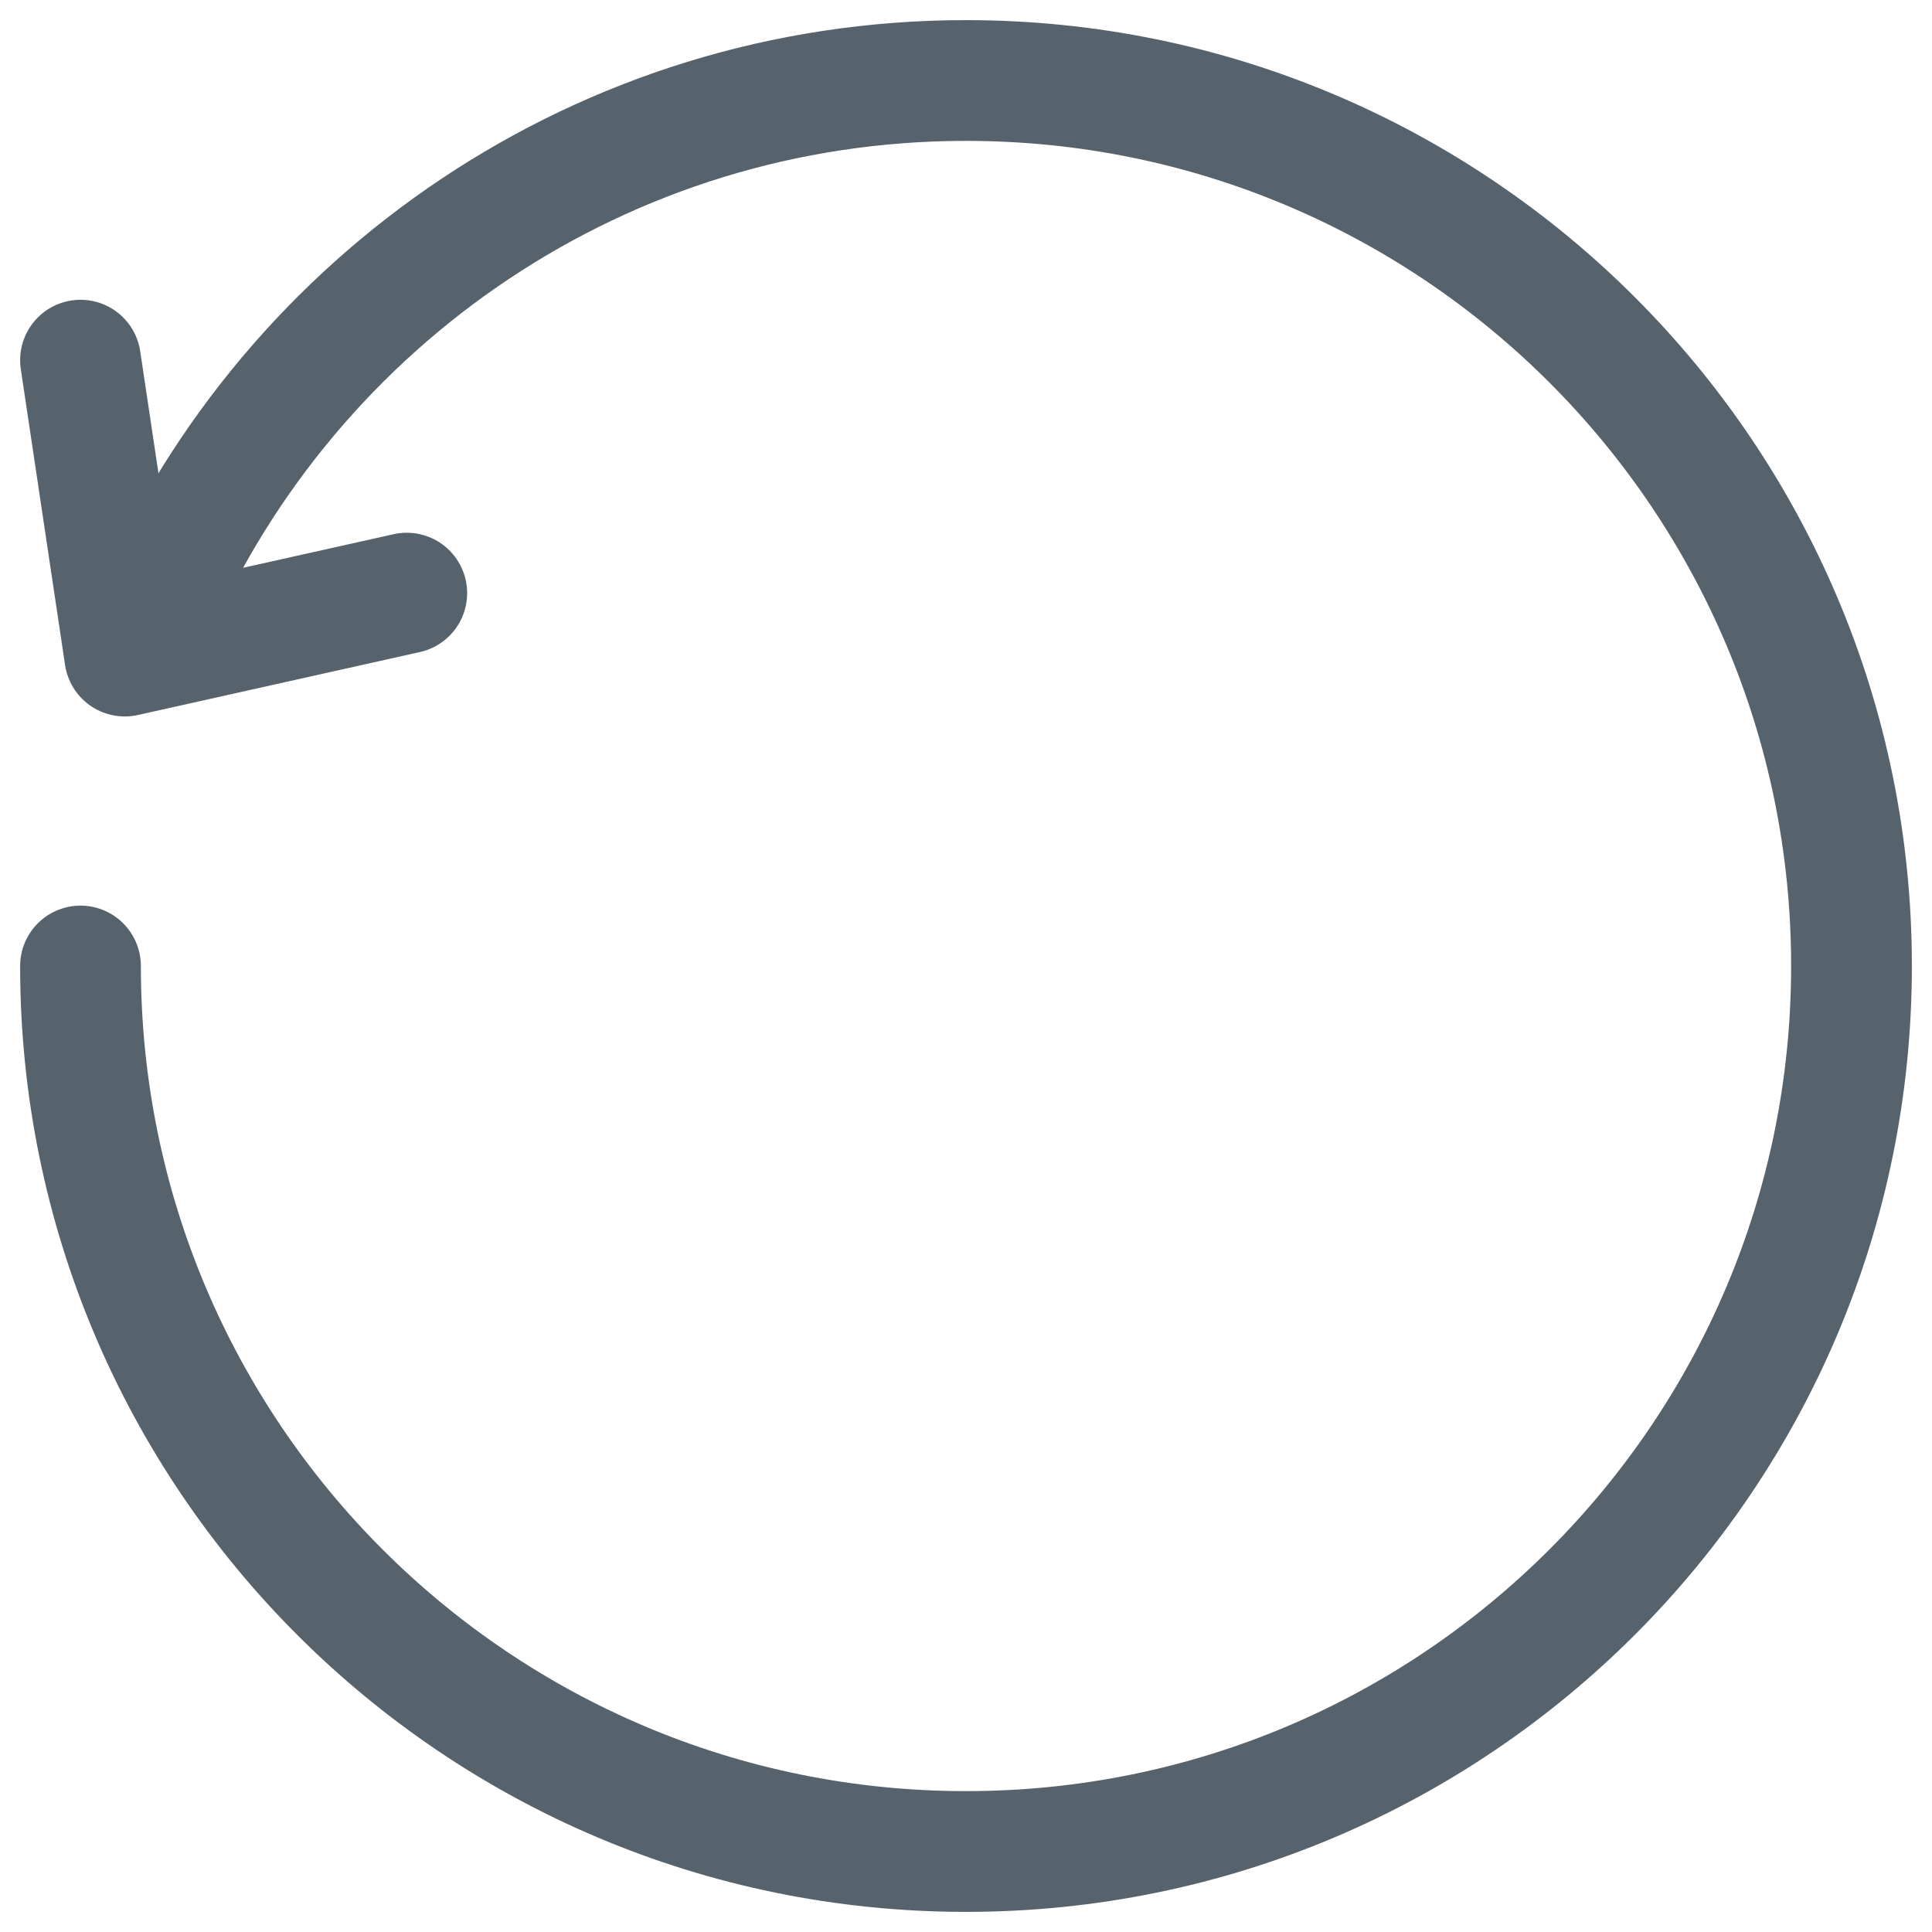
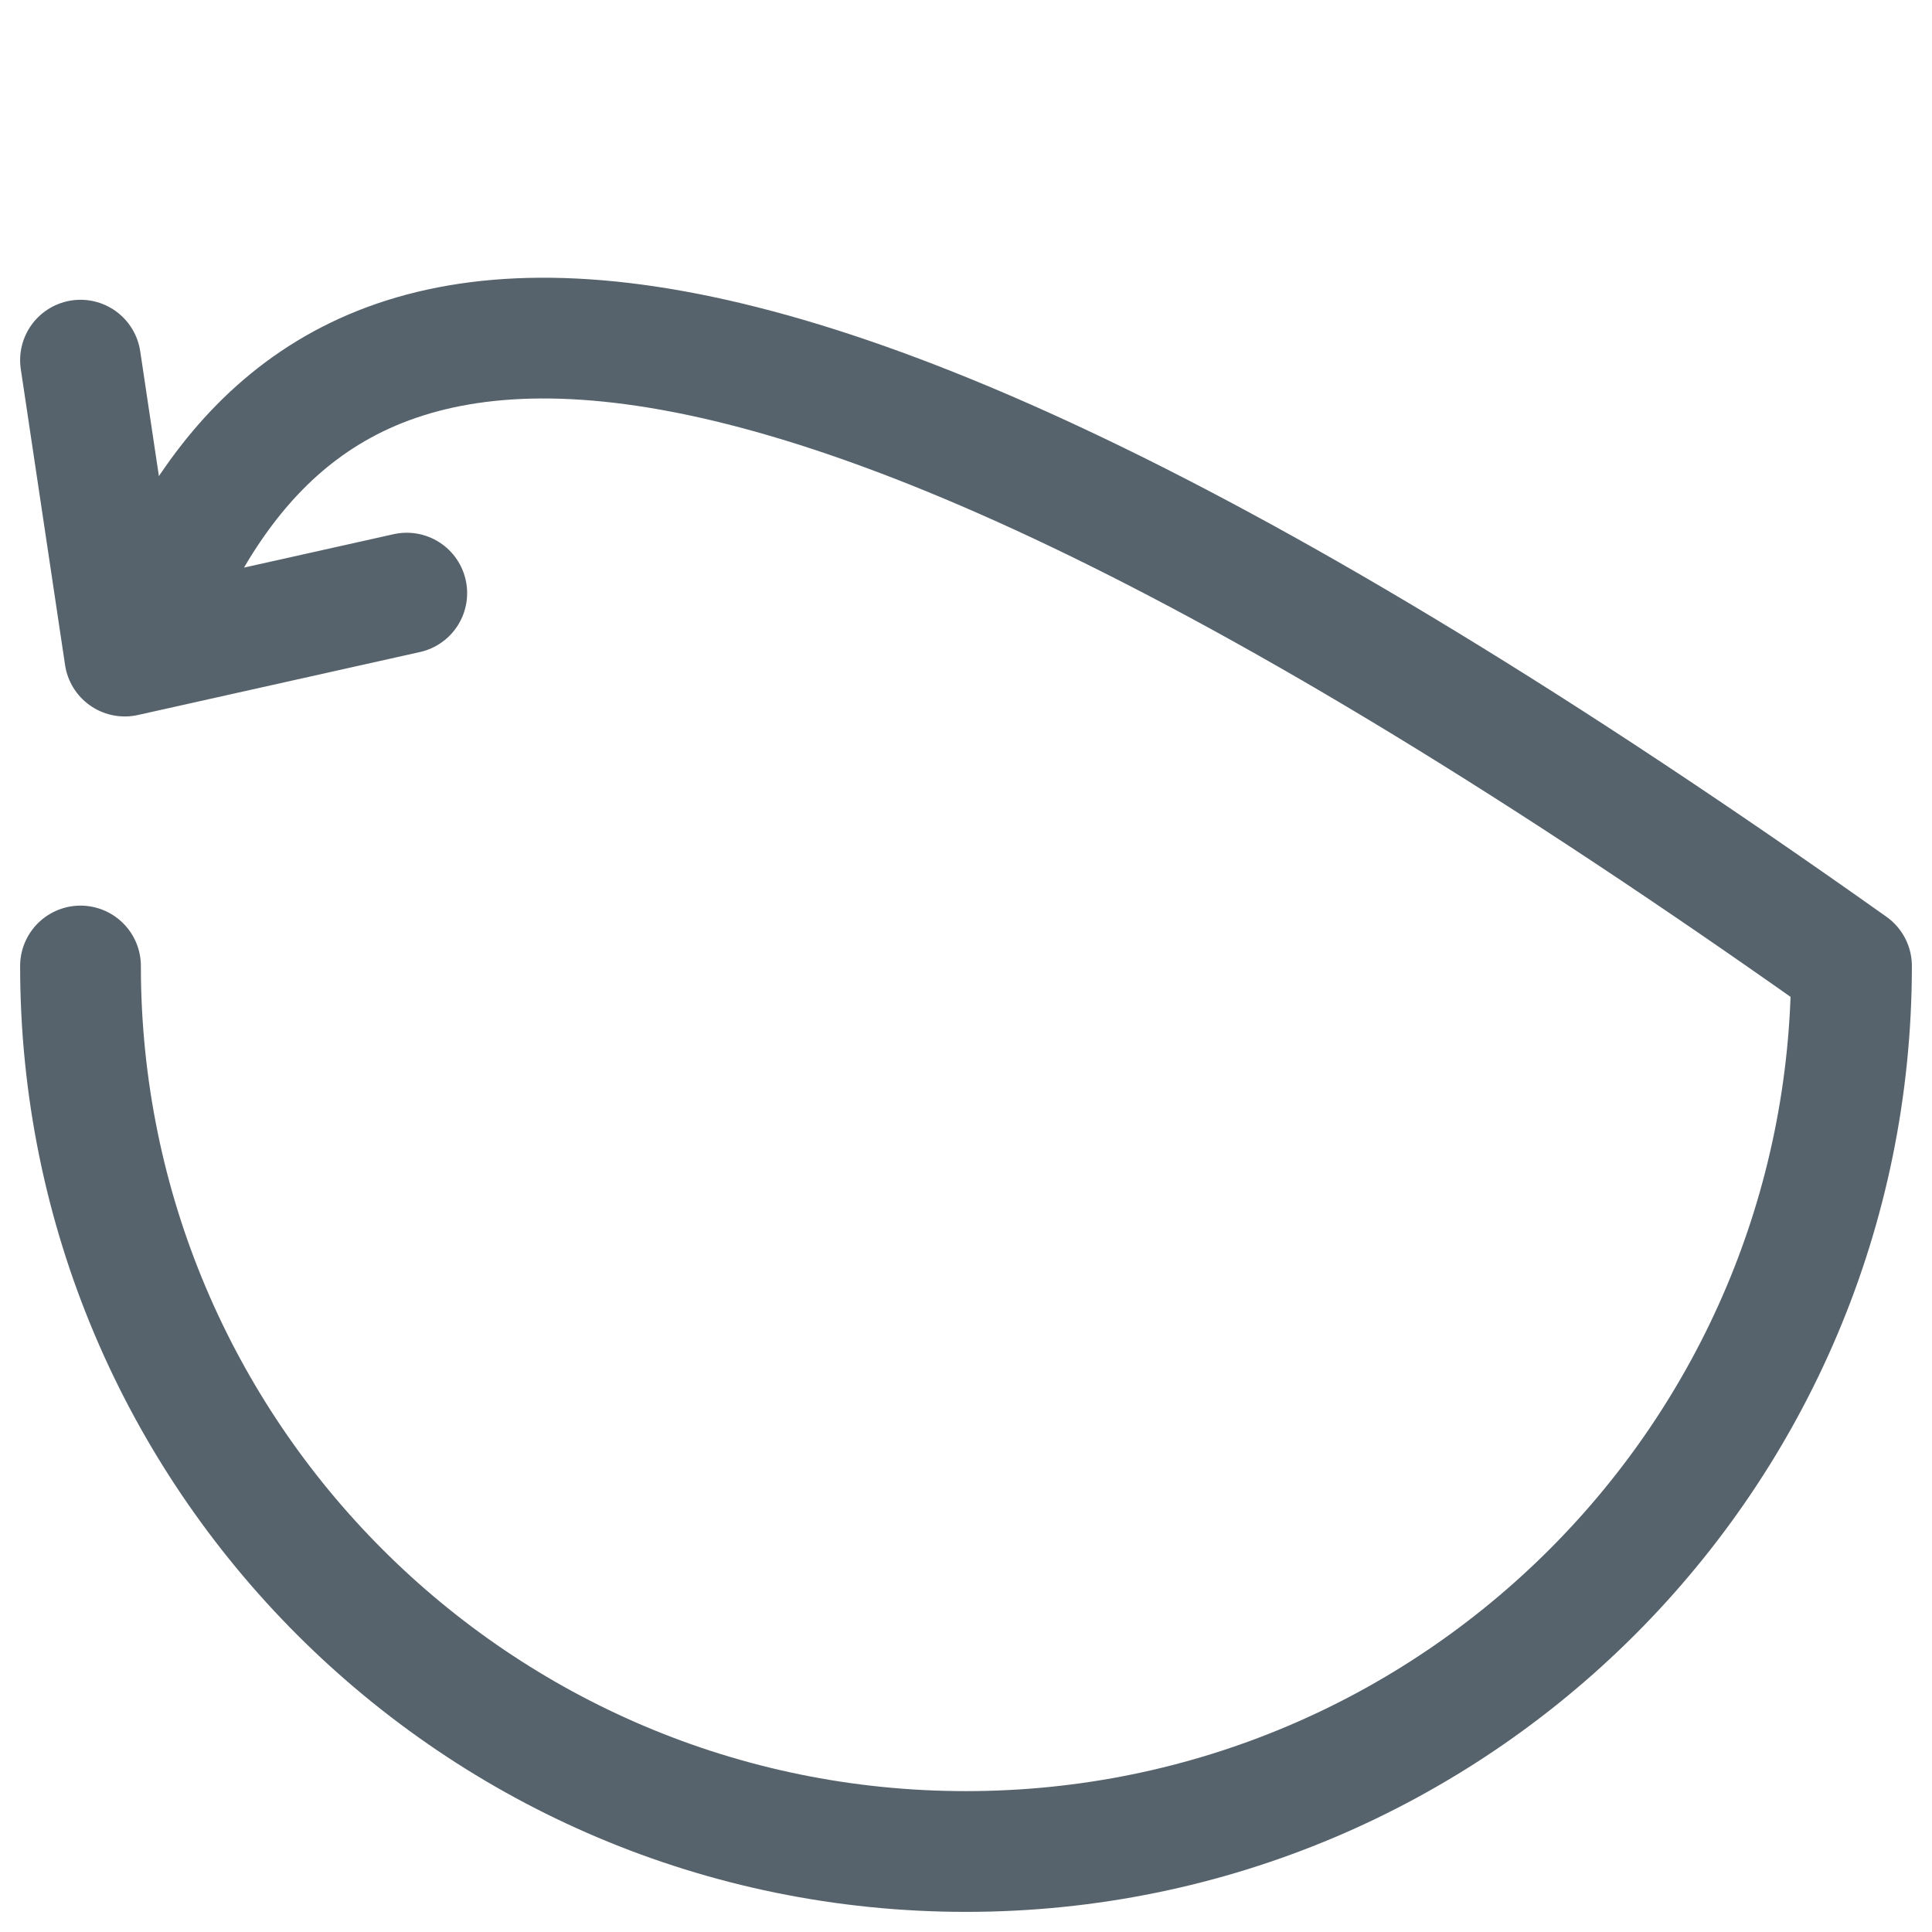
<svg xmlns="http://www.w3.org/2000/svg" width="24" height="24" viewBox="0 0 24 24" fill="none">
-   <path d="M1 12C1 18.075 5.925 23 12 23C18.075 23 23 18.075 23 12C23 5.925 18.075 1 12 1C7.489 1 3.613 3.715 1.915 7.6M1 4.474L1.55 8.15L5.053 7.368" stroke="#56636C" stroke-width="1.5" stroke-linecap="round" stroke-linejoin="round" />
+   <path d="M1 12C1 18.075 5.925 23 12 23C18.075 23 23 18.075 23 12C7.489 1 3.613 3.715 1.915 7.6M1 4.474L1.55 8.15L5.053 7.368" stroke="#56636C" stroke-width="1.5" stroke-linecap="round" stroke-linejoin="round" />
</svg>